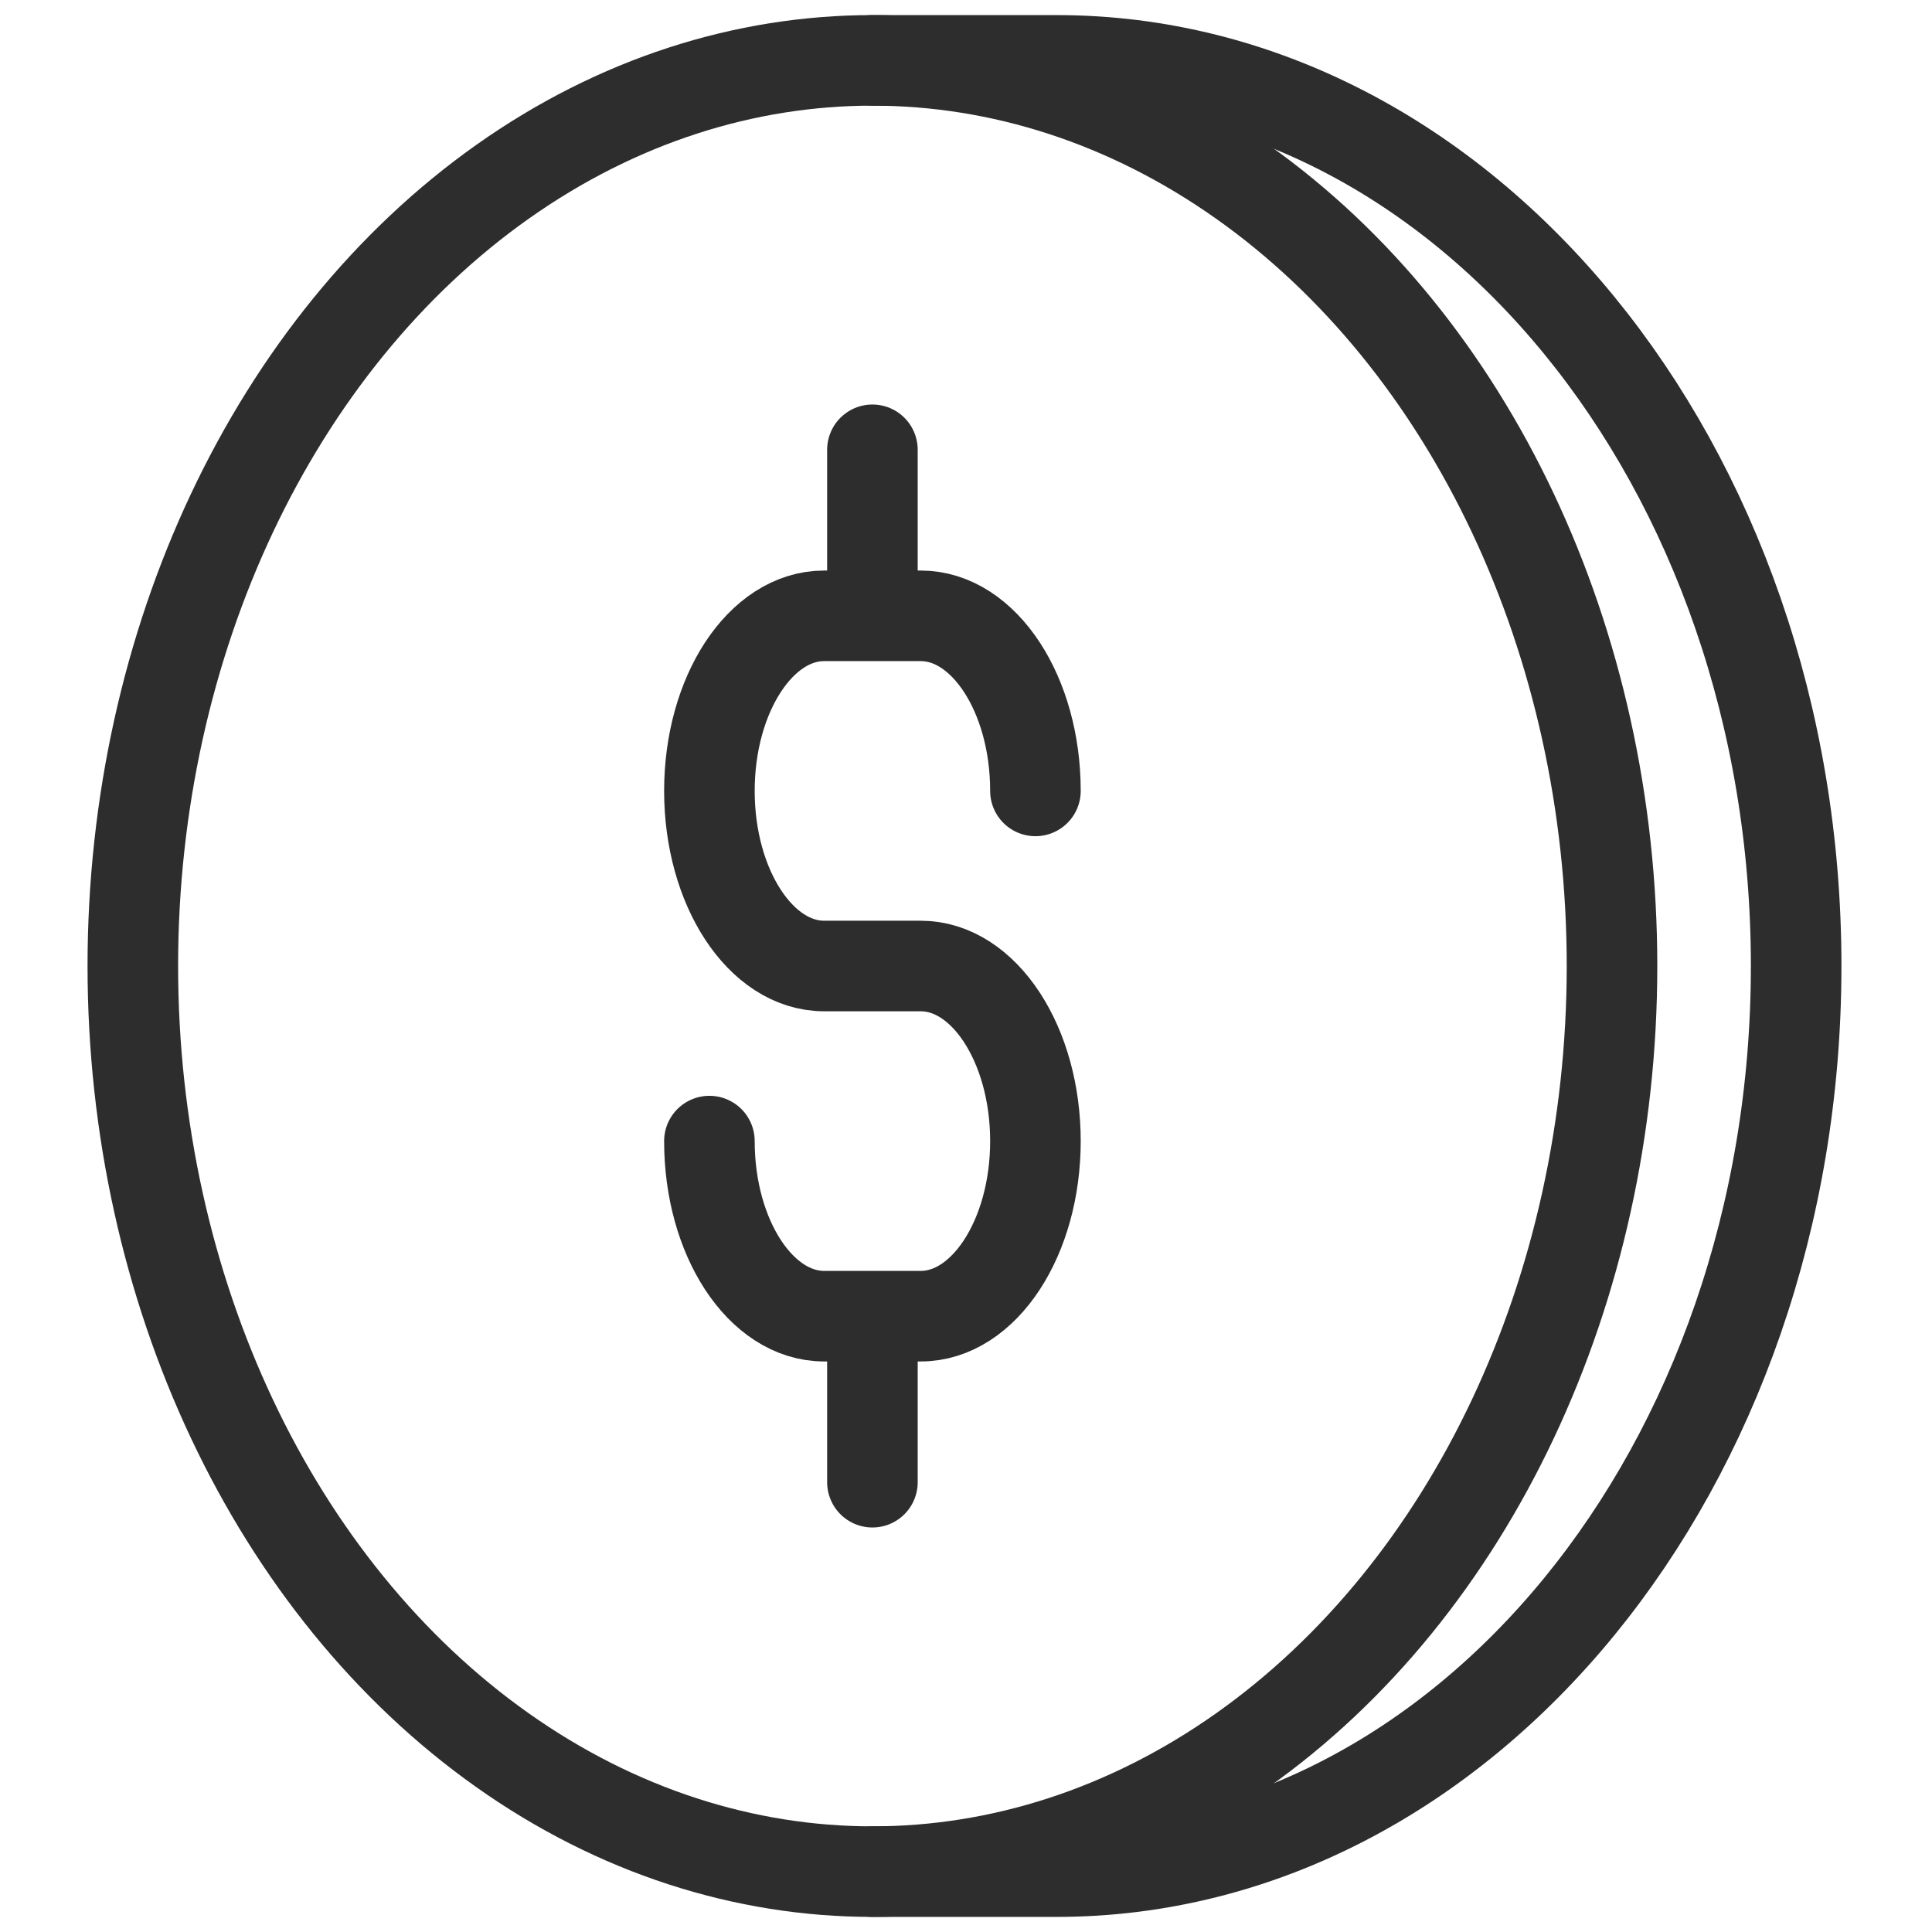
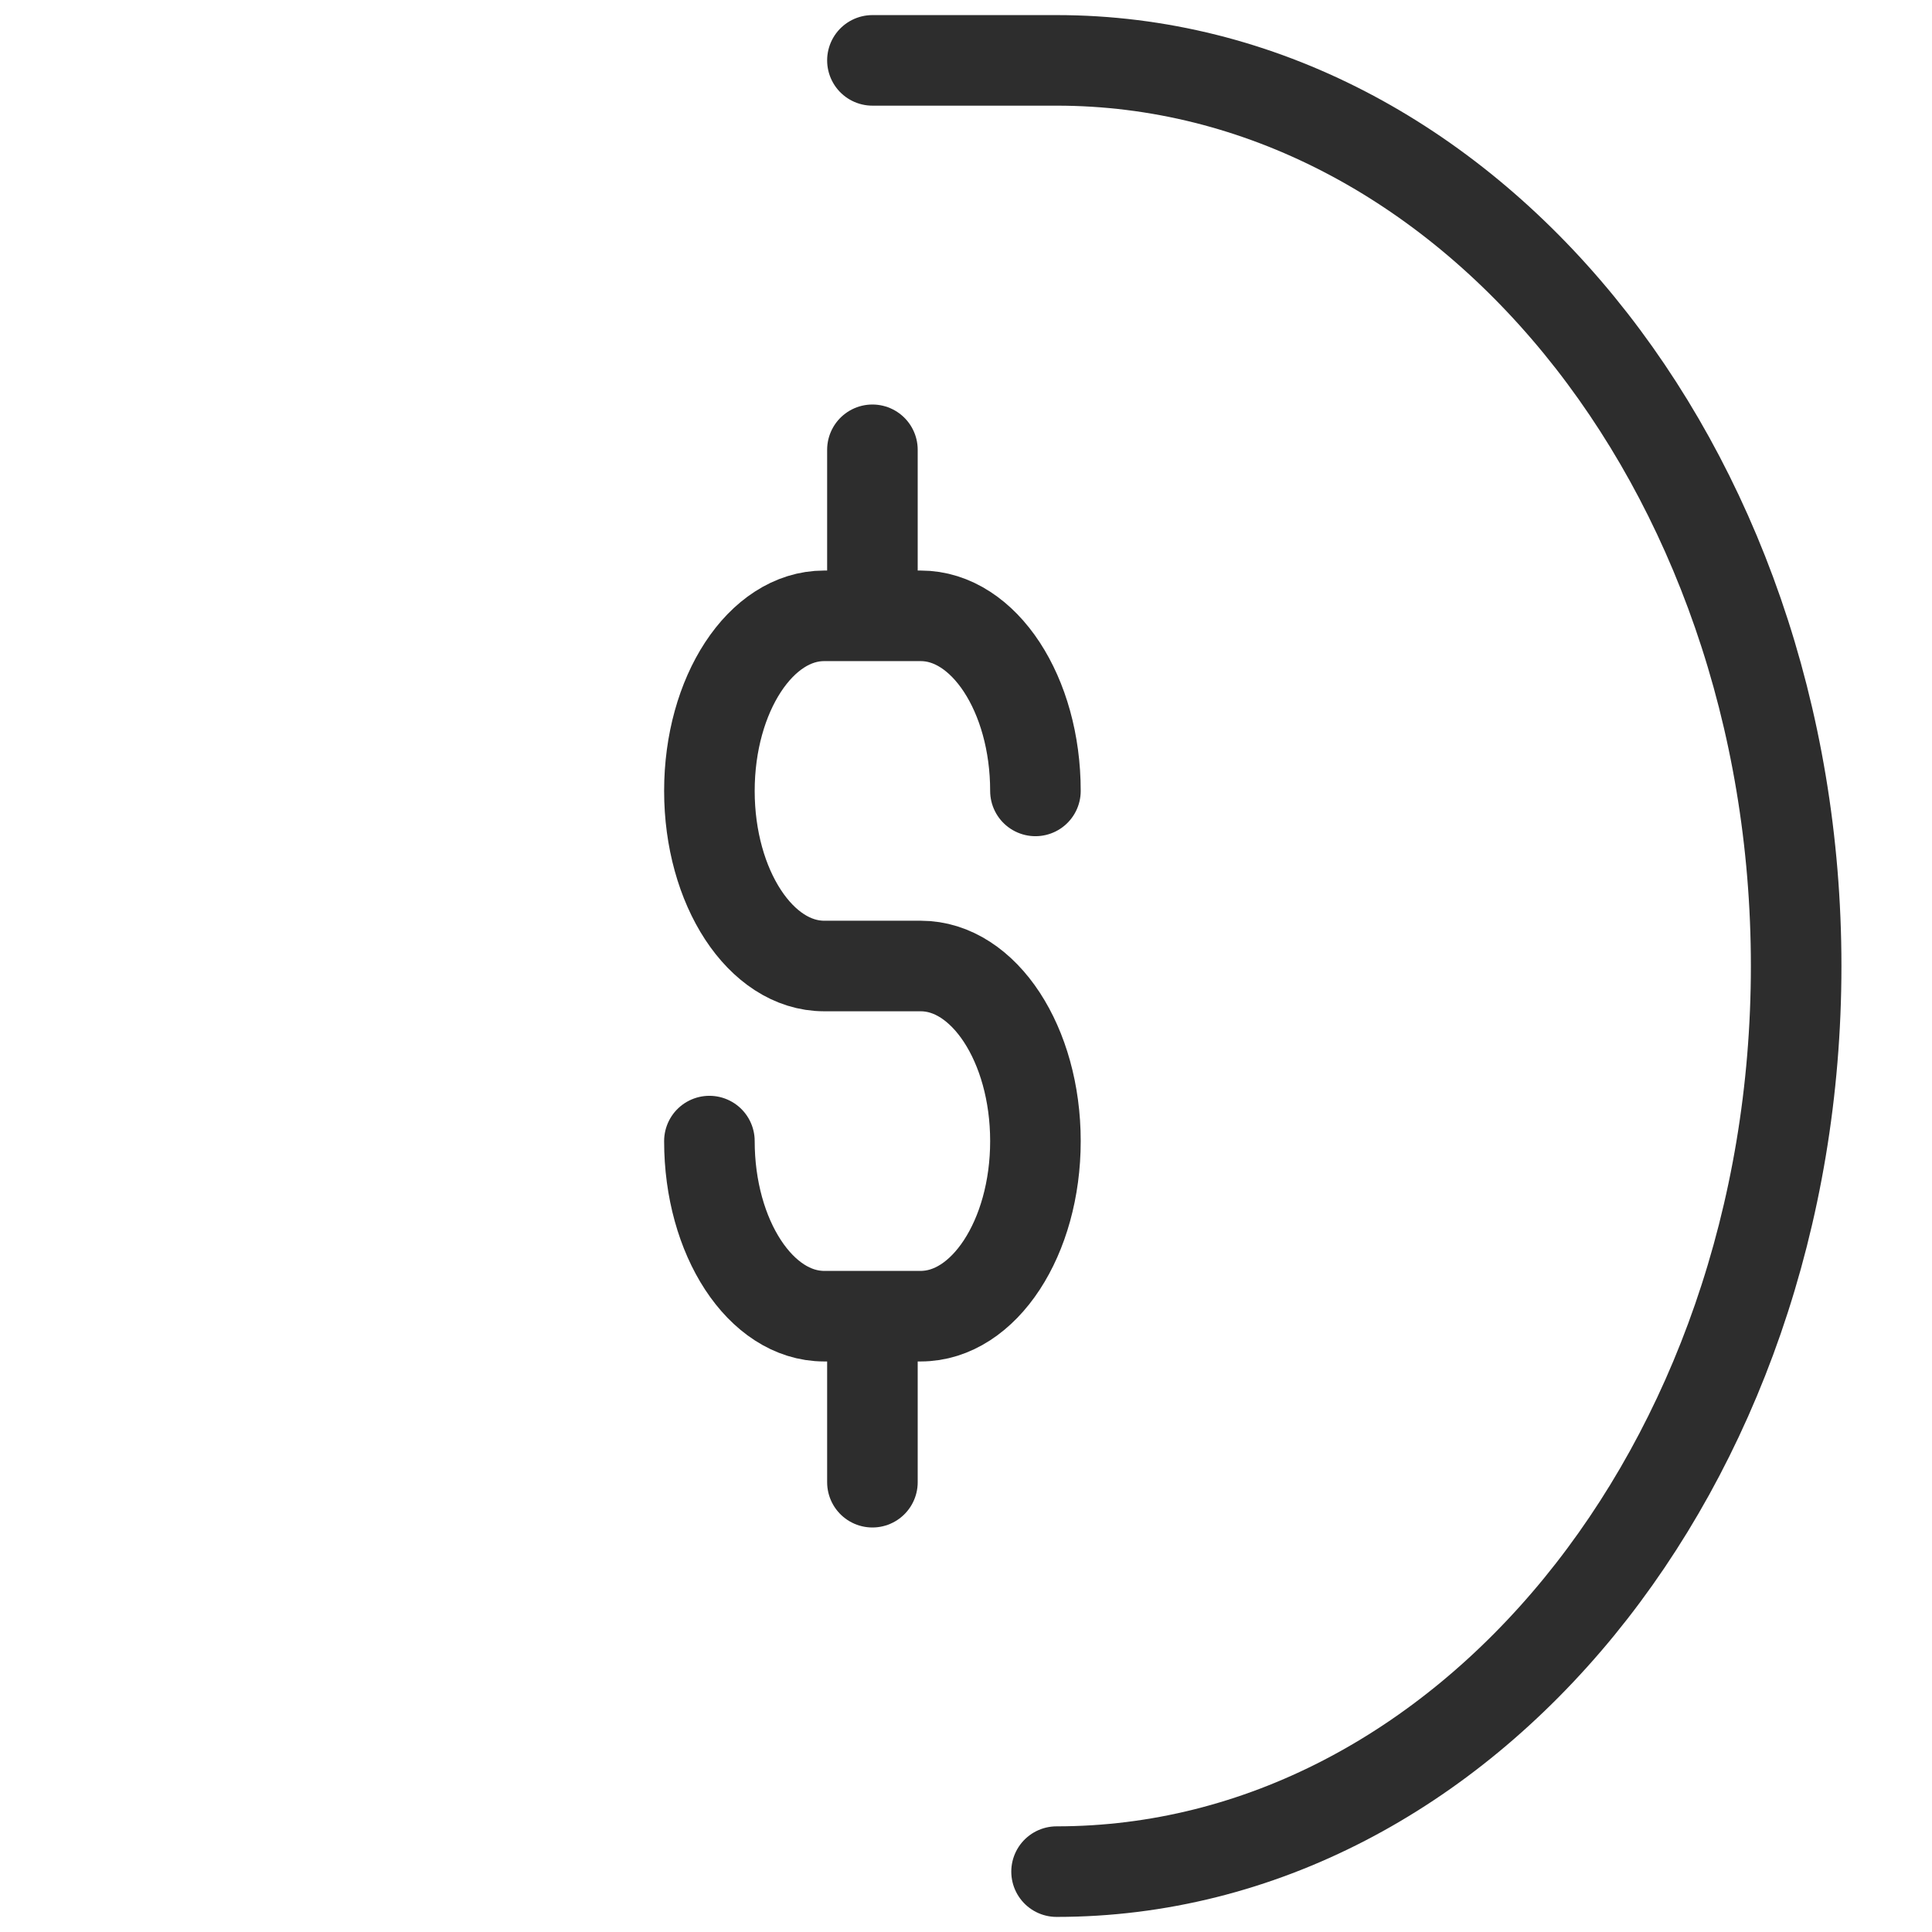
<svg xmlns="http://www.w3.org/2000/svg" version="1.0" id="Layer_1" x="0px" y="0px" viewBox="0 0 64 64" style="enable-background:new 0 0 64 64;" xml:space="preserve">
  <style type="text/css">
	.st0{fill:none;stroke:#2D2D2D;stroke-width:3;stroke-linecap:round;stroke-linejoin:round;stroke-miterlimit:10;}
</style>
  <g>
-     <ellipse class="st0" cx="28.9" cy="32" rx="24.5" ry="30" />
-     <path class="st0" d="M28.9,2h6.1c13.5,0,24.5,13.4,24.5,30s-11,30-24.5,30h-6.1" />
+     <path class="st0" d="M28.9,2h6.1c13.5,0,24.5,13.4,24.5,30s-11,30-24.5,30" />
    <g>
      <path class="st0" d="M23.5,37.8c0,3.2,1.7,5.8,3.8,5.8h3.2c2.1,0,3.8-2.6,3.8-5.8l0,0c0-3.2-1.7-5.8-3.8-5.8h-3.2    c-2.1,0-3.8-2.6-3.8-5.8l0,0c0-3.2,1.7-5.8,3.8-5.8h3.2c2.1,0,3.8,2.6,3.8,5.8" />
      <line class="st0" x1="28.9" y1="20.3" x2="28.9" y2="14.9" />
      <line class="st0" x1="28.9" y1="49.1" x2="28.9" y2="43.7" />
    </g>
  </g>
  <g>
</g>
  <g>
</g>
  <g>
</g>
  <g>
</g>
  <g>
</g>
  <g>
</g>
  <g>
</g>
  <g>
</g>
  <g>
</g>
  <g>
</g>
  <g>
</g>
  <g>
</g>
  <g>
</g>
  <g>
</g>
  <g>
</g>
</svg>